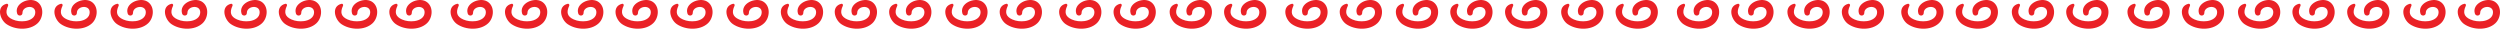
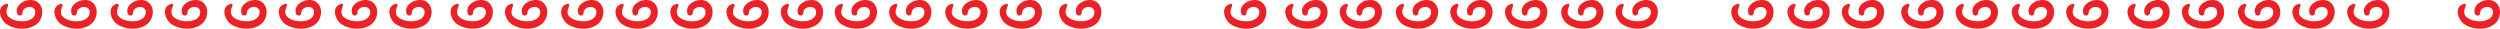
<svg xmlns="http://www.w3.org/2000/svg" width="1901" height="22" viewBox="0 0 1901 22" fill="none">
  <path d="M27.797 1.085C21.913 -2.308 10.59 2.66 13.059 10.376C13.748 12.526 17.115 12.216 17.089 9.83C17.024 4.479 26.711 3.318 26.833 9.22C26.921 13.494 22.838 15.544 19.148 16.037C15.973 16.46 12.597 16.107 9.653 14.812C4.658 12.613 3.838 9.377 6.155 4.413C6.53 3.606 5.91 2.656 4.977 2.887C-2.992 4.849 -0.166 14.842 4.929 18.336C11.493 22.837 22.485 23.352 28.561 17.734C33.179 13.459 33.764 4.527 27.797 1.085Z" fill="#EA2126" />
  <path d="M69.172 1.085C63.288 -2.308 51.965 2.66 54.43 10.376C55.114 12.526 58.486 12.216 58.46 9.831C58.395 4.479 68.082 3.319 68.204 9.22C68.291 13.494 64.209 15.544 60.519 16.037C57.343 16.46 53.967 16.107 51.023 14.812C46.029 12.613 45.209 9.377 47.525 4.413C47.905 3.606 47.281 2.656 46.352 2.887C38.383 4.85 41.209 14.842 46.304 18.336C52.868 22.837 63.855 23.352 69.936 17.734C74.55 13.46 75.139 4.527 69.172 1.085Z" fill="#EA2126" />
  <path d="M111.85 1.085C105.966 -2.308 94.644 2.66 97.108 10.376C97.793 12.526 101.169 12.216 101.138 9.83C101.073 4.479 110.76 3.318 110.882 9.22C110.969 13.494 106.887 15.544 103.197 16.037C100.021 16.46 96.646 16.107 93.701 14.812C88.707 12.613 87.887 9.377 90.203 4.413C90.583 3.606 89.959 2.656 89.026 2.887C81.057 4.849 83.883 14.842 88.978 18.336C95.542 22.837 106.529 23.352 112.609 17.734C117.233 13.459 117.817 4.527 111.85 1.085Z" fill="#EA2126" />
  <path d="M153.227 1.085C147.343 -2.308 136.02 2.66 138.485 10.376C139.174 12.526 142.546 12.216 142.515 9.83C142.45 4.479 152.137 3.318 152.259 9.22C152.346 13.494 148.264 15.544 144.574 16.037C141.398 16.46 138.023 16.107 135.078 14.812C130.084 12.613 129.264 9.377 131.58 4.413C131.96 3.606 131.336 2.656 130.403 2.887C122.434 4.849 125.26 14.842 130.355 18.336C136.919 22.837 147.906 23.352 153.982 17.734C158.605 13.459 159.194 4.527 153.227 1.085Z" fill="#EA2126" />
  <path d="M198.423 1.085C192.539 -2.308 181.216 2.66 183.68 10.376C184.369 12.526 187.737 12.216 187.71 9.83C187.645 4.479 197.332 3.318 197.454 9.22C197.542 13.494 193.459 15.544 189.769 16.037C186.594 16.46 183.218 16.107 180.274 14.812C175.28 12.613 174.46 9.377 176.776 4.413C177.155 3.606 176.531 2.656 175.598 2.887C167.629 4.849 170.456 14.842 175.55 18.336C182.114 22.837 193.101 23.352 199.182 17.734C203.801 13.459 204.389 4.527 198.423 1.085Z" fill="#EA2126" />
  <path d="M239.793 1.085C233.909 -2.308 222.586 2.66 225.051 10.376C225.74 12.526 229.112 12.216 229.081 9.83C229.016 4.479 238.703 3.318 238.825 9.22C238.912 13.494 234.83 15.544 231.14 16.037C227.964 16.46 224.588 16.107 221.644 14.812C216.65 12.613 215.83 9.377 218.146 4.413C218.526 3.606 217.902 2.656 216.973 2.887C209.004 4.849 211.831 14.842 216.925 18.336C223.489 22.837 234.476 23.352 240.557 17.734C245.176 13.459 245.76 4.527 239.793 1.085Z" fill="#EA2126" />
  <path d="M282.475 1.085C276.591 -2.308 265.269 2.66 267.733 10.376C268.418 12.526 271.789 12.216 271.763 9.831C271.698 4.479 281.385 3.319 281.507 9.22C281.594 13.494 277.512 15.544 273.822 16.037C270.647 16.46 267.271 16.107 264.326 14.812C259.332 12.613 258.512 9.377 260.828 4.413C261.208 3.606 260.584 2.656 259.651 2.887C251.682 4.85 254.508 14.842 259.603 18.336C266.167 22.837 277.154 23.352 283.234 17.734C287.853 13.46 288.438 4.527 282.475 1.085Z" fill="#EA2126" />
  <path d="M323.846 1.085C317.963 -2.308 306.64 2.66 309.104 10.376C309.793 12.526 313.16 12.216 313.134 9.831C313.069 4.479 322.756 3.319 322.878 9.22C322.965 13.494 318.883 15.544 315.193 16.037C312.018 16.46 308.642 16.107 305.698 14.812C300.703 12.613 299.883 9.377 302.199 4.413C302.579 3.606 301.955 2.656 301.022 2.887C293.053 4.85 295.879 14.842 300.974 18.336C307.538 22.837 318.525 23.352 324.605 17.734C329.229 13.46 329.813 4.527 323.846 1.085Z" fill="#EA2126" />
  <path d="M370.416 1.085C364.532 -2.308 353.209 2.66 355.674 10.376C356.363 12.526 359.735 12.216 359.704 9.83C359.639 4.479 369.326 3.318 369.448 9.22C369.535 13.494 365.453 15.544 361.763 16.037C358.587 16.46 355.212 16.107 352.267 14.812C347.273 12.613 346.453 9.377 348.769 4.413C349.149 3.606 348.525 2.656 347.596 2.887C339.627 4.849 342.454 14.842 347.548 18.336C354.112 22.837 365.099 23.352 371.18 17.734C375.799 13.459 376.383 4.527 370.416 1.085Z" fill="#EA2126" />
  <path d="M411.786 1.085C405.902 -2.308 394.579 2.66 397.043 10.376C397.733 12.526 401.1 12.216 401.074 9.83C401.008 4.479 410.696 3.318 410.818 9.22C410.905 13.494 406.822 15.544 403.132 16.037C399.957 16.46 396.581 16.107 393.637 14.812C388.643 12.613 387.823 9.377 390.139 4.413C390.518 3.606 389.895 2.656 388.961 2.887C380.992 4.849 383.819 14.842 388.913 18.336C395.478 22.837 406.465 23.352 412.541 17.734C417.168 13.459 417.753 4.527 411.786 1.085Z" fill="#EA2126" />
  <path d="M454.469 1.085C448.586 -2.308 437.263 2.66 439.727 10.376C440.416 12.526 443.788 12.216 443.757 9.83C443.692 4.479 453.379 3.318 453.501 9.22C453.588 13.494 449.506 15.544 445.816 16.037C442.641 16.46 439.265 16.107 436.321 14.812C431.326 12.613 430.506 9.377 432.822 4.413C433.202 3.606 432.578 2.656 431.645 2.887C423.676 4.849 426.502 14.842 431.597 18.336C438.161 22.837 449.148 23.352 455.228 17.734C459.852 13.459 460.436 4.527 454.469 1.085Z" fill="#EA2126" />
  <path d="M495.841 1.085C489.957 -2.308 478.634 2.66 481.098 10.376C481.787 12.526 485.155 12.216 485.128 9.831C485.063 4.479 494.75 3.319 494.872 9.22C494.96 13.494 490.877 15.544 487.187 16.037C484.012 16.46 480.636 16.107 477.692 14.812C472.698 12.613 471.878 9.377 474.194 4.413C474.573 3.606 473.949 2.656 473.016 2.887C465.047 4.85 467.874 14.842 472.968 18.336C479.532 22.837 490.524 23.352 496.6 17.734C501.223 13.46 501.807 4.527 495.841 1.085Z" fill="#EA2126" />
  <path d="M537.494 1.085C531.611 -2.308 520.288 2.66 522.752 10.376C523.441 12.526 526.808 12.216 526.782 9.831C526.717 4.479 536.404 3.319 536.526 9.22C536.613 13.494 532.531 15.544 528.841 16.037C525.666 16.46 522.29 16.107 519.346 14.812C514.351 12.613 513.531 9.377 515.847 4.413C516.227 3.606 515.603 2.656 514.674 2.887C506.705 4.85 509.532 14.842 514.626 18.336C521.19 22.837 532.178 23.352 538.258 17.734C542.877 13.46 543.461 4.527 537.494 1.085Z" fill="#EA2126" />
  <path d="M580.176 1.085C574.293 -2.308 562.97 2.66 565.434 10.376C566.123 12.526 569.49 12.216 569.464 9.83C569.399 4.479 579.086 3.318 579.208 9.22C579.295 13.494 575.213 15.544 571.523 16.037C568.343 16.46 564.972 16.107 562.028 14.812C557.033 12.613 556.213 9.377 558.529 4.413C558.909 3.606 558.285 2.656 557.352 2.887C549.383 4.849 552.209 14.842 557.304 18.336C563.868 22.837 574.855 23.352 580.935 17.734C585.559 13.459 586.143 4.527 580.176 1.085Z" fill="#EA2126" />
  <path d="M621.548 1.085C615.664 -2.308 604.341 2.66 606.805 10.376C607.494 12.526 610.862 12.216 610.835 9.83C610.77 4.479 620.457 3.318 620.579 9.22C620.667 13.494 616.584 15.544 612.894 16.037C609.719 16.46 606.343 16.107 603.399 14.812C598.405 12.613 597.585 9.377 599.901 4.413C600.28 3.606 599.656 2.656 598.723 2.887C590.754 4.849 593.581 14.842 598.675 18.336C605.239 22.837 616.226 23.352 622.307 17.734C626.93 13.459 627.514 4.527 621.548 1.085Z" fill="#EA2126" />
  <path d="M662.536 1.085C656.652 -2.308 645.329 2.66 647.794 10.376C648.483 12.526 651.85 12.216 651.824 9.83C651.758 4.479 661.446 3.318 661.568 9.22C661.655 13.494 657.572 15.544 653.882 16.037C650.707 16.46 647.331 16.107 644.387 14.812C639.393 12.613 638.573 9.377 640.889 4.413C641.268 3.606 640.645 2.656 639.711 2.887C631.742 4.849 634.569 14.842 639.663 18.336C646.228 22.837 657.215 23.352 663.295 17.734C667.918 13.459 668.503 4.527 662.536 1.085Z" fill="#EA2126" />
  <path d="M703.906 1.085C698.022 -2.308 686.699 2.66 689.164 10.376C689.853 12.526 693.224 12.216 693.194 9.83C693.128 4.479 702.816 3.318 702.938 9.22C703.025 13.494 698.942 15.544 695.253 16.037C692.077 16.46 688.701 16.107 685.757 14.812C680.763 12.613 679.943 9.377 682.259 4.413C682.639 3.606 682.015 2.656 681.081 2.887C673.113 4.849 675.939 14.842 681.033 18.336C687.598 22.837 698.585 23.352 704.665 17.734C709.288 13.459 709.873 4.527 703.906 1.085Z" fill="#EA2126" />
  <path d="M746.59 1.085C740.706 -2.308 729.383 2.66 731.847 10.376C732.536 12.526 735.908 12.216 735.877 9.831C735.812 4.479 745.499 3.319 745.621 9.22C745.709 13.494 741.626 15.544 737.936 16.037C734.761 16.46 731.385 16.107 728.441 14.812C723.447 12.613 722.627 9.377 724.943 4.413C725.322 3.606 724.698 2.656 723.765 2.887C715.796 4.85 718.623 14.842 723.717 18.336C730.281 22.837 741.268 23.352 747.349 17.734C751.972 13.46 752.556 4.527 746.59 1.085Z" fill="#EA2126" />
  <path d="M787.961 1.085C782.077 -2.308 770.754 2.66 773.218 10.376C773.903 12.526 777.275 12.216 777.248 9.83C777.183 4.479 786.87 3.318 786.992 9.22C787.08 13.494 782.997 15.544 779.307 16.037C776.127 16.46 772.756 16.107 769.812 14.812C764.818 12.613 763.998 9.377 766.314 4.413C766.689 3.606 766.069 2.656 765.136 2.887C757.167 4.849 759.994 14.842 765.088 18.336C771.652 22.837 782.644 23.352 788.72 17.734C793.343 13.459 793.927 4.527 787.961 1.085Z" fill="#EA2126" />
  <path d="M833.156 1.085C827.272 -2.308 815.949 2.66 818.418 10.376C819.103 12.526 822.474 12.216 822.448 9.831C822.383 4.479 832.07 3.319 832.192 9.22C832.279 13.494 828.197 15.544 824.507 16.037C821.332 16.46 817.956 16.107 815.012 14.812C810.017 12.613 809.197 9.377 811.513 4.413C811.893 3.606 811.269 2.656 810.34 2.887C802.371 4.85 805.198 14.842 810.292 18.336C816.857 22.837 827.848 23.352 833.924 17.734C838.538 13.46 839.123 4.527 833.156 1.085Z" fill="#EA2126" />
-   <path d="M874.531 1.085C868.647 -2.308 857.324 2.66 859.789 10.376C860.478 12.526 863.845 12.216 863.819 9.831C863.753 4.479 873.441 3.319 873.563 9.22C873.65 13.494 869.567 15.544 865.878 16.037C862.702 16.46 859.326 16.107 856.382 14.812C851.388 12.613 850.568 9.377 852.884 4.413C853.264 3.606 852.64 2.656 851.706 2.887C843.738 4.85 846.564 14.842 851.658 18.336C858.223 22.837 869.21 23.352 875.29 17.734C879.909 13.46 880.498 4.527 874.531 1.085Z" fill="#EA2126" />
-   <path d="M917.21 1.085C911.326 -2.308 900.003 2.66 902.467 10.376C903.156 12.526 906.528 12.216 906.497 9.83C906.432 4.479 916.119 3.318 916.241 9.22C916.329 13.494 912.246 15.544 908.556 16.037C905.381 16.46 902.005 16.107 899.061 14.812C894.067 12.613 893.247 9.377 895.563 4.413C895.942 3.606 895.318 2.656 894.385 2.887C886.416 4.849 889.243 14.842 894.337 18.336C900.901 22.837 911.889 23.352 917.969 17.734C922.592 13.459 923.177 4.527 917.21 1.085Z" fill="#EA2126" />
  <path d="M958.585 1.085C952.701 -2.308 941.378 2.66 943.842 10.376C944.531 12.526 947.903 12.216 947.873 9.83C947.807 4.479 957.494 3.318 957.616 9.22C957.704 13.494 953.621 15.544 949.931 16.037C946.752 16.46 943.38 16.107 940.436 14.812C935.442 12.613 934.622 9.377 936.938 4.413C937.317 3.606 936.693 2.656 935.76 2.887C927.791 4.849 930.618 14.842 935.712 18.336C942.276 22.837 953.268 23.352 959.344 17.734C963.963 13.459 964.552 4.527 958.585 1.085Z" fill="#EA2126" />
  <path d="M1005.16 1.085C999.271 -2.308 987.948 2.66 990.413 10.376C991.102 12.526 994.473 12.216 994.443 9.83C994.377 4.479 1004.06 3.318 1004.19 9.22C1004.27 13.494 1000.19 15.544 996.501 16.037C993.326 16.46 989.95 16.107 987.006 14.812C982.012 12.613 981.192 9.377 983.508 4.413C983.887 3.606 983.264 2.656 982.33 2.887C974.362 4.849 977.188 14.842 982.282 18.336C988.847 22.837 999.834 23.352 1005.91 17.734C1010.54 13.459 1011.12 4.527 1005.16 1.085Z" fill="#EA2126" />
  <path d="M1046.53 1.085C1040.64 -2.308 1029.32 2.66 1031.78 10.376C1032.47 12.526 1035.84 12.216 1035.81 9.831C1035.75 4.479 1045.43 3.319 1045.56 9.22C1045.64 13.494 1041.56 15.544 1037.87 16.037C1034.7 16.46 1031.32 16.107 1028.38 14.812C1023.38 12.613 1022.56 9.377 1024.88 4.413C1025.26 3.606 1024.63 2.656 1023.7 2.887C1015.73 4.85 1018.56 14.842 1023.65 18.336C1030.22 22.837 1041.2 23.352 1047.28 17.734C1051.91 13.46 1052.49 4.527 1046.53 1.085Z" fill="#EA2126" />
  <path d="M1089.21 1.085C1083.32 -2.308 1072 2.66 1074.47 10.376C1075.15 12.526 1078.52 12.216 1078.5 9.831C1078.43 4.479 1088.12 3.319 1088.24 9.22C1088.33 13.494 1084.25 15.544 1080.56 16.037C1077.38 16.46 1074 16.107 1071.06 14.812C1066.07 12.613 1065.25 9.377 1067.56 4.413C1067.94 3.606 1067.32 2.656 1066.38 2.887C1058.42 4.85 1061.24 14.842 1066.34 18.336C1072.9 22.837 1083.89 23.352 1089.97 17.734C1094.59 13.46 1095.18 4.527 1089.21 1.085Z" fill="#EA2126" />
  <path d="M1130.58 1.085C1124.7 -2.308 1113.37 2.66 1115.84 10.376C1116.53 12.526 1119.89 12.216 1119.87 9.831C1119.8 4.479 1129.49 3.319 1129.61 9.22C1129.7 13.494 1125.62 15.544 1121.93 16.037C1118.75 16.46 1115.37 16.107 1112.43 14.812C1107.44 12.613 1106.62 9.377 1108.93 4.413C1109.31 3.606 1108.69 2.656 1107.75 2.887C1099.79 4.85 1102.61 14.842 1107.71 18.336C1114.27 22.837 1125.26 23.352 1131.34 17.734C1135.96 13.46 1136.55 4.527 1130.58 1.085Z" fill="#EA2126" />
  <path d="M1172.23 1.085C1166.35 -2.308 1155.03 2.66 1157.49 10.376C1158.18 12.526 1161.55 12.216 1161.52 9.831C1161.46 4.479 1171.14 3.319 1171.26 9.22C1171.35 13.494 1167.27 15.544 1163.58 16.037C1160.4 16.46 1157.03 16.107 1154.08 14.812C1149.09 12.613 1148.27 9.377 1150.59 4.413C1150.96 3.606 1150.34 2.656 1149.41 2.887C1141.44 4.85 1144.27 14.842 1149.36 18.336C1155.92 22.837 1166.92 23.352 1172.99 17.734C1177.62 13.46 1178.2 4.527 1172.23 1.085Z" fill="#EA2126" />
  <path d="M1214.92 1.085C1209.03 -2.308 1197.71 2.66 1200.17 10.376C1200.86 12.526 1204.23 12.216 1204.2 9.831C1204.14 4.479 1213.83 3.319 1213.95 9.22C1214.04 13.494 1209.95 15.544 1206.26 16.037C1203.09 16.46 1199.71 16.107 1196.77 14.812C1191.77 12.613 1190.95 9.377 1193.27 4.413C1193.65 3.606 1193.03 2.656 1192.09 2.887C1184.12 4.85 1186.95 14.842 1192.04 18.336C1198.61 22.837 1209.6 23.352 1215.68 17.734C1220.29 13.46 1220.88 4.527 1214.92 1.085Z" fill="#EA2126" />
  <path d="M1256.29 1.085C1250.4 -2.308 1239.08 2.66 1241.54 10.376C1242.23 12.526 1245.6 12.216 1245.57 9.83C1245.51 4.479 1255.2 3.318 1255.32 9.22C1255.41 13.494 1251.32 15.544 1247.63 16.037C1244.46 16.46 1241.08 16.107 1238.14 14.812C1233.14 12.613 1232.32 9.377 1234.64 4.413C1235.02 3.606 1234.4 2.656 1233.47 2.887C1225.5 4.849 1228.32 14.842 1233.42 18.336C1239.98 22.837 1250.97 23.352 1257.05 17.734C1261.67 13.459 1262.25 4.527 1256.29 1.085Z" fill="#EA2126" />
-   <path d="M1302.9 1.085C1297.02 -2.308 1285.69 2.66 1288.16 10.376C1288.85 12.526 1292.22 12.216 1292.19 9.831C1292.12 4.479 1301.81 3.319 1301.93 9.22C1302.02 13.494 1297.94 15.544 1294.25 16.037C1291.07 16.46 1287.69 16.107 1284.75 14.812C1279.76 12.613 1278.94 9.377 1281.25 4.413C1281.63 3.606 1281.01 2.656 1280.08 2.887C1272.11 4.85 1274.94 14.842 1280.03 18.336C1286.6 22.837 1297.59 23.352 1303.66 17.734C1308.28 13.46 1308.87 4.527 1302.9 1.085Z" fill="#EA2126" />
  <path d="M1344.27 1.085C1338.39 -2.308 1327.06 2.66 1329.53 10.376C1330.22 12.526 1333.59 12.216 1333.56 9.831C1333.5 4.479 1343.18 3.319 1343.31 9.22C1343.39 13.494 1339.31 15.544 1335.62 16.037C1332.45 16.46 1329.07 16.107 1326.13 14.812C1321.13 12.613 1320.31 9.377 1322.63 4.413C1323 3.606 1322.38 2.656 1321.45 2.887C1313.48 4.85 1316.31 14.842 1321.4 18.336C1327.97 22.837 1338.96 23.352 1345.03 17.734C1349.65 13.46 1350.24 4.527 1344.27 1.085Z" fill="#EA2126" />
  <path d="M1386.95 1.085C1381.07 -2.308 1369.75 2.66 1372.21 10.376C1372.9 12.526 1376.27 12.216 1376.24 9.831C1376.18 4.479 1385.86 3.319 1385.99 9.22C1386.07 13.494 1381.99 15.544 1378.3 16.037C1375.12 16.46 1371.75 16.107 1368.8 14.812C1363.81 12.613 1362.99 9.377 1365.31 4.413C1365.69 3.607 1365.06 2.656 1364.13 2.887C1356.16 4.85 1358.99 14.842 1364.09 18.336C1370.65 22.837 1381.64 23.352 1387.72 17.734C1392.34 13.46 1392.92 4.527 1386.95 1.085Z" fill="#EA2126" />
  <path d="M1428.32 1.085C1422.44 -2.308 1411.12 2.66 1413.58 10.376C1414.27 12.526 1417.64 12.216 1417.61 9.831C1417.55 4.479 1427.23 3.319 1427.36 9.22C1427.44 13.494 1423.36 15.544 1419.67 16.037C1416.5 16.46 1413.12 16.107 1410.18 14.812C1405.18 12.613 1404.36 9.377 1406.68 4.413C1407.06 3.607 1406.43 2.656 1405.5 2.887C1397.53 4.85 1400.36 14.842 1405.45 18.336C1412.02 22.837 1423 23.352 1429.08 17.734C1433.71 13.46 1434.29 4.527 1428.32 1.085Z" fill="#EA2126" />
  <path d="M1473.52 1.085C1467.64 -2.308 1456.31 2.66 1458.78 10.376C1459.47 12.526 1462.83 12.216 1462.81 9.831C1462.74 4.479 1472.43 3.319 1472.55 9.22C1472.64 13.494 1468.56 15.544 1464.87 16.037C1461.69 16.46 1458.31 16.107 1455.37 14.812C1450.38 12.613 1449.56 9.377 1451.87 4.413C1452.25 3.606 1451.63 2.656 1450.69 2.887C1442.73 4.85 1445.55 14.842 1450.65 18.336C1457.21 22.837 1468.2 23.352 1474.28 17.734C1478.9 13.46 1479.49 4.527 1473.52 1.085Z" fill="#EA2126" />
  <path d="M1514.89 1.085C1509.01 -2.308 1497.68 2.66 1500.15 10.376C1500.84 12.526 1504.21 12.216 1504.18 9.831C1504.12 4.479 1513.8 3.319 1513.93 9.22C1514.01 13.494 1509.93 15.544 1506.24 16.037C1503.07 16.46 1499.69 16.107 1496.75 14.812C1491.75 12.613 1490.93 9.377 1493.25 4.413C1493.63 3.606 1493 2.656 1492.07 2.887C1484.1 4.85 1486.93 14.842 1492.02 18.336C1498.59 22.837 1509.58 23.352 1515.65 17.734C1520.27 13.46 1520.86 4.527 1514.89 1.085Z" fill="#EA2126" />
  <path d="M1557.57 1.085C1551.69 -2.308 1540.37 2.66 1542.84 10.376C1543.52 12.526 1546.89 12.216 1546.87 9.831C1546.8 4.479 1556.49 3.319 1556.61 9.22C1556.7 13.494 1552.61 15.544 1548.92 16.037C1545.75 16.46 1542.37 16.107 1539.43 14.812C1534.44 12.613 1533.62 9.377 1535.93 4.413C1536.31 3.606 1535.69 2.656 1534.76 2.887C1526.79 4.85 1529.62 14.842 1534.71 18.336C1541.27 22.837 1552.27 23.352 1558.34 17.734C1562.96 13.46 1563.54 4.527 1557.57 1.085Z" fill="#EA2126" />
  <path d="M1598.94 1.085C1593.06 -2.308 1581.74 2.66 1584.2 10.376C1584.89 12.526 1588.26 12.216 1588.23 9.831C1588.17 4.479 1597.85 3.319 1597.98 9.22C1598.06 13.494 1593.98 15.544 1590.29 16.037C1587.12 16.46 1583.74 16.107 1580.8 14.812C1575.8 12.613 1574.98 9.377 1577.3 4.413C1577.68 3.606 1577.05 2.656 1576.12 2.887C1568.15 4.85 1570.98 14.842 1576.07 18.336C1582.64 22.837 1593.62 23.352 1599.7 17.734C1604.33 13.46 1604.91 4.527 1598.94 1.085Z" fill="#EA2126" />
  <path d="M1645.52 1.085C1639.63 -2.308 1628.31 2.66 1630.78 10.376C1631.47 12.526 1634.84 12.216 1634.81 9.831C1634.75 4.479 1644.43 3.319 1644.55 9.22C1644.64 13.494 1640.56 15.544 1636.87 16.037C1633.69 16.46 1630.32 16.107 1627.37 14.812C1622.38 12.613 1621.56 9.377 1623.88 4.413C1624.25 3.606 1623.63 2.656 1622.7 2.887C1614.73 4.85 1617.56 14.842 1622.65 18.336C1629.21 22.837 1640.21 23.352 1646.28 17.734C1650.9 13.46 1651.49 4.527 1645.52 1.085Z" fill="#EA2126" />
  <path d="M1686.89 1.085C1681.01 -2.308 1669.68 2.66 1672.15 10.376C1672.84 12.526 1676.21 12.216 1676.18 9.831C1676.11 4.479 1685.8 3.319 1685.92 9.22C1686.01 13.494 1681.93 15.544 1678.24 16.037C1675.06 16.46 1671.68 16.107 1668.74 14.812C1663.75 12.613 1662.93 9.377 1665.24 4.413C1665.62 3.606 1665 2.656 1664.06 2.887C1656.1 4.85 1658.92 14.842 1664.02 18.336C1670.58 22.837 1681.57 23.352 1687.65 17.734C1692.27 13.46 1692.86 4.527 1686.89 1.085Z" fill="#EA2126" />
  <path d="M1729.57 1.085C1723.69 -2.308 1712.37 2.66 1714.83 10.376C1715.51 12.526 1718.89 12.216 1718.86 9.831C1718.79 4.479 1728.48 3.319 1728.6 9.22C1728.69 13.494 1724.61 15.544 1720.92 16.037C1717.74 16.46 1714.37 16.107 1711.42 14.812C1706.43 12.613 1705.61 9.377 1707.93 4.413C1708.3 3.606 1707.68 2.656 1706.75 2.887C1698.78 4.85 1701.6 14.842 1706.7 18.336C1713.26 22.837 1724.25 23.352 1730.33 17.734C1734.95 13.46 1735.53 4.527 1729.57 1.085Z" fill="#EA2126" />
  <path d="M1770.94 1.085C1765.06 -2.308 1753.74 2.66 1756.2 10.376C1756.89 12.526 1760.26 12.216 1760.23 9.831C1760.17 4.479 1769.85 3.319 1769.97 9.22C1770.06 13.494 1765.98 15.544 1762.29 16.037C1759.11 16.46 1755.74 16.107 1752.79 14.812C1747.8 12.613 1746.98 9.377 1749.3 4.413C1749.68 3.607 1749.05 2.656 1748.12 2.887C1740.15 4.85 1742.98 14.842 1748.07 18.336C1754.63 22.837 1765.62 23.352 1771.7 17.734C1776.33 13.46 1776.91 4.527 1770.94 1.085Z" fill="#EA2126" />
  <path d="M1812.6 1.085C1806.71 -2.308 1795.39 2.66 1797.85 10.376C1798.54 12.526 1801.91 12.216 1801.88 9.831C1801.82 4.479 1811.51 3.319 1811.63 9.22C1811.72 13.494 1807.63 15.544 1803.94 16.037C1800.77 16.46 1797.39 16.107 1794.45 14.812C1789.45 12.613 1788.63 9.377 1790.95 4.413C1791.33 3.606 1790.71 2.656 1789.77 2.887C1781.8 4.85 1784.63 14.842 1789.72 18.336C1796.29 22.837 1807.28 23.352 1813.36 17.734C1817.98 13.46 1818.56 4.527 1812.6 1.085Z" fill="#EA2126" />
-   <path d="M1855.28 1.085C1849.39 -2.308 1838.07 2.66 1840.53 10.376C1841.22 12.526 1844.59 12.216 1844.56 9.831C1844.5 4.479 1854.19 3.319 1854.31 9.22C1854.4 13.494 1850.31 15.544 1846.62 16.037C1843.45 16.46 1840.07 16.107 1837.13 14.812C1832.13 12.613 1831.31 9.377 1833.63 4.413C1834.01 3.606 1833.38 2.656 1832.45 2.887C1824.48 4.85 1827.31 14.842 1832.4 18.336C1838.97 22.837 1849.95 23.352 1856.04 17.734C1860.66 13.46 1861.24 4.527 1855.28 1.085Z" fill="#EA2126" />
  <path d="M1896.65 1.085C1890.77 -2.308 1879.44 2.66 1881.91 10.376C1882.6 12.526 1885.97 12.216 1885.94 9.831C1885.87 4.479 1895.56 3.319 1895.68 9.22C1895.77 13.494 1891.69 15.544 1888 16.037C1884.82 16.46 1881.45 16.107 1878.5 14.812C1873.51 12.613 1872.69 9.377 1875 4.413C1875.38 3.606 1874.76 2.656 1873.83 2.887C1865.86 4.85 1868.68 14.842 1873.78 18.336C1880.34 22.837 1891.33 23.352 1897.41 17.734C1902.03 13.46 1902.62 4.527 1896.65 1.085Z" fill="#EA2126" />
</svg>